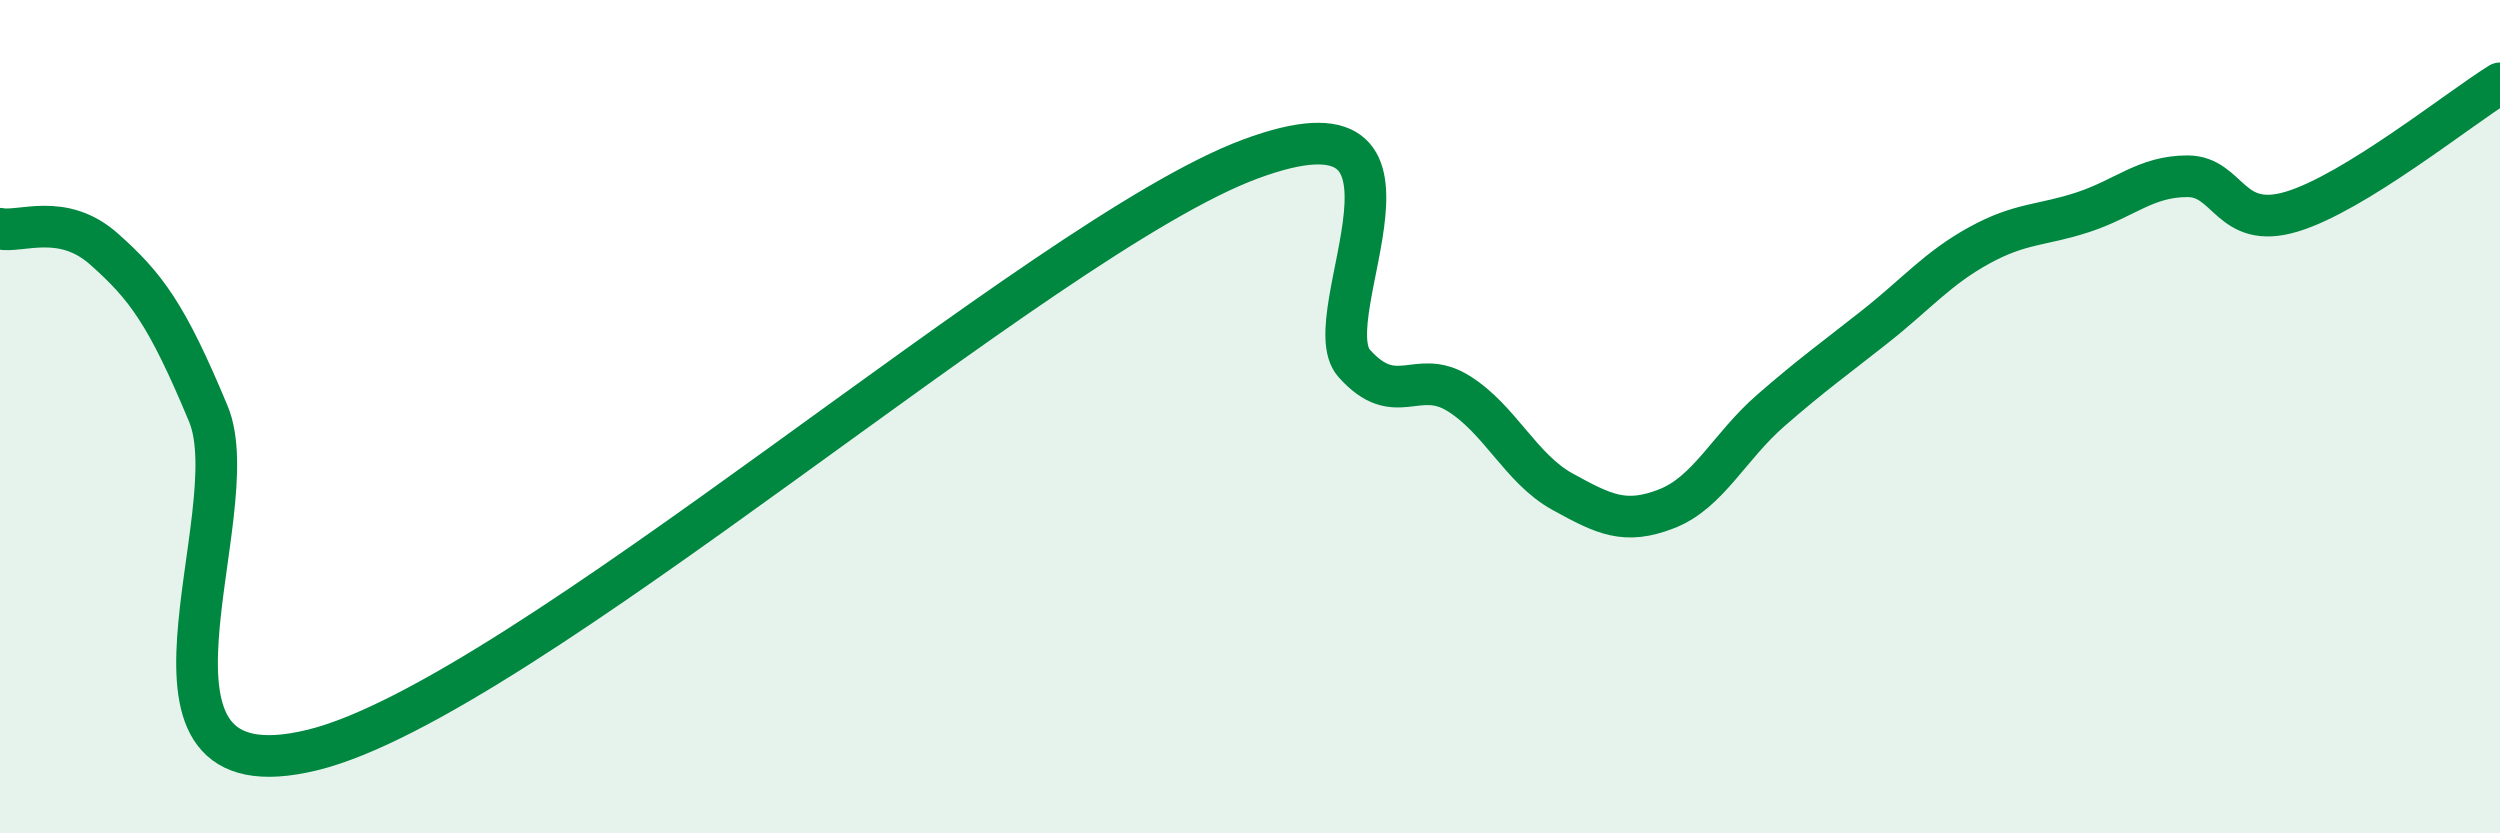
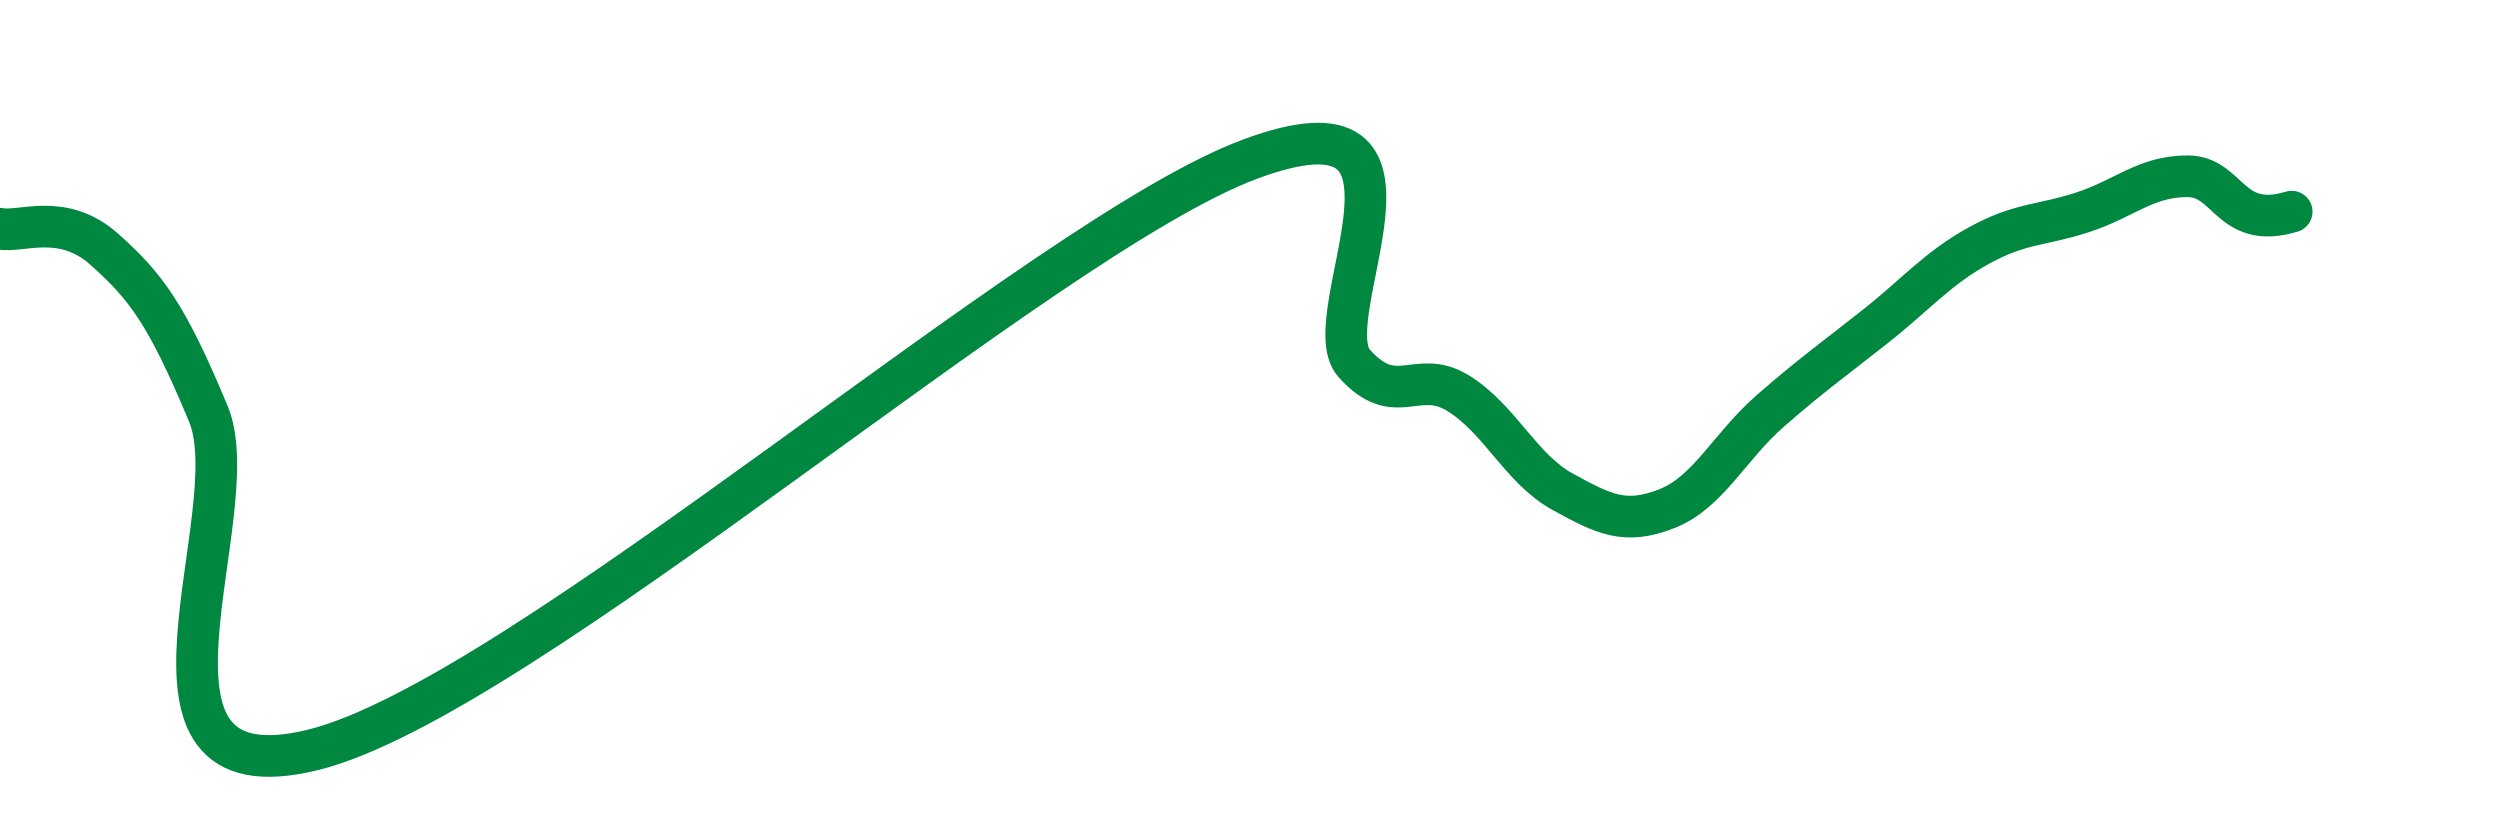
<svg xmlns="http://www.w3.org/2000/svg" width="60" height="20" viewBox="0 0 60 20">
-   <path d="M 0,5.49 C 0.5,5.59 1.5,5.09 2.5,5.98 C 3.5,6.87 4,7.53 5,9.93 C 6,12.33 2.5,19.22 7.5,18 C 12.5,16.78 25,5.68 30,3.82 C 35,1.96 31.5,7.6 32.5,8.72 C 33.5,9.84 34,8.82 35,9.44 C 36,10.06 36.5,11.25 37.5,11.8 C 38.5,12.35 39,12.6 40,12.21 C 41,11.82 41.5,10.72 42.5,9.85 C 43.5,8.98 44,8.63 45,7.84 C 46,7.05 46.5,6.44 47.5,5.89 C 48.5,5.34 49,5.42 50,5.09 C 51,4.76 51.5,4.23 52.5,4.23 C 53.5,4.23 53.5,5.53 55,5.08 C 56.5,4.63 59,2.62 60,2L60 20L0 20Z" fill="#008740" opacity="0.1" stroke-linecap="round" stroke-linejoin="round" />
-   <path d="M 0,5.49 C 0.5,5.59 1.5,5.09 2.5,5.98 C 3.5,6.87 4,7.53 5,9.93 C 6,12.33 2.5,19.22 7.5,18 C 12.5,16.78 25,5.68 30,3.82 C 35,1.96 31.5,7.6 32.5,8.72 C 33.5,9.84 34,8.82 35,9.44 C 36,10.06 36.5,11.25 37.5,11.8 C 38.5,12.35 39,12.6 40,12.21 C 41,11.82 41.5,10.72 42.5,9.85 C 43.5,8.98 44,8.63 45,7.84 C 46,7.05 46.5,6.44 47.5,5.89 C 48.5,5.34 49,5.42 50,5.09 C 51,4.76 51.5,4.23 52.5,4.23 C 53.5,4.23 53.5,5.53 55,5.08 C 56.5,4.63 59,2.62 60,2" stroke="#008740" stroke-width="1" fill="none" stroke-linecap="round" stroke-linejoin="round" />
+   <path d="M 0,5.49 C 0.5,5.59 1.5,5.09 2.5,5.98 C 3.5,6.87 4,7.53 5,9.93 C 6,12.33 2.5,19.22 7.5,18 C 12.5,16.78 25,5.68 30,3.82 C 35,1.96 31.5,7.6 32.5,8.72 C 33.5,9.84 34,8.82 35,9.44 C 36,10.06 36.5,11.25 37.5,11.8 C 38.5,12.35 39,12.6 40,12.21 C 41,11.82 41.5,10.72 42.5,9.85 C 43.5,8.98 44,8.63 45,7.84 C 46,7.05 46.5,6.44 47.5,5.89 C 48.5,5.34 49,5.42 50,5.09 C 51,4.76 51.5,4.23 52.5,4.23 C 53.5,4.23 53.5,5.53 55,5.08 " stroke="#008740" stroke-width="1" fill="none" stroke-linecap="round" stroke-linejoin="round" />
</svg>